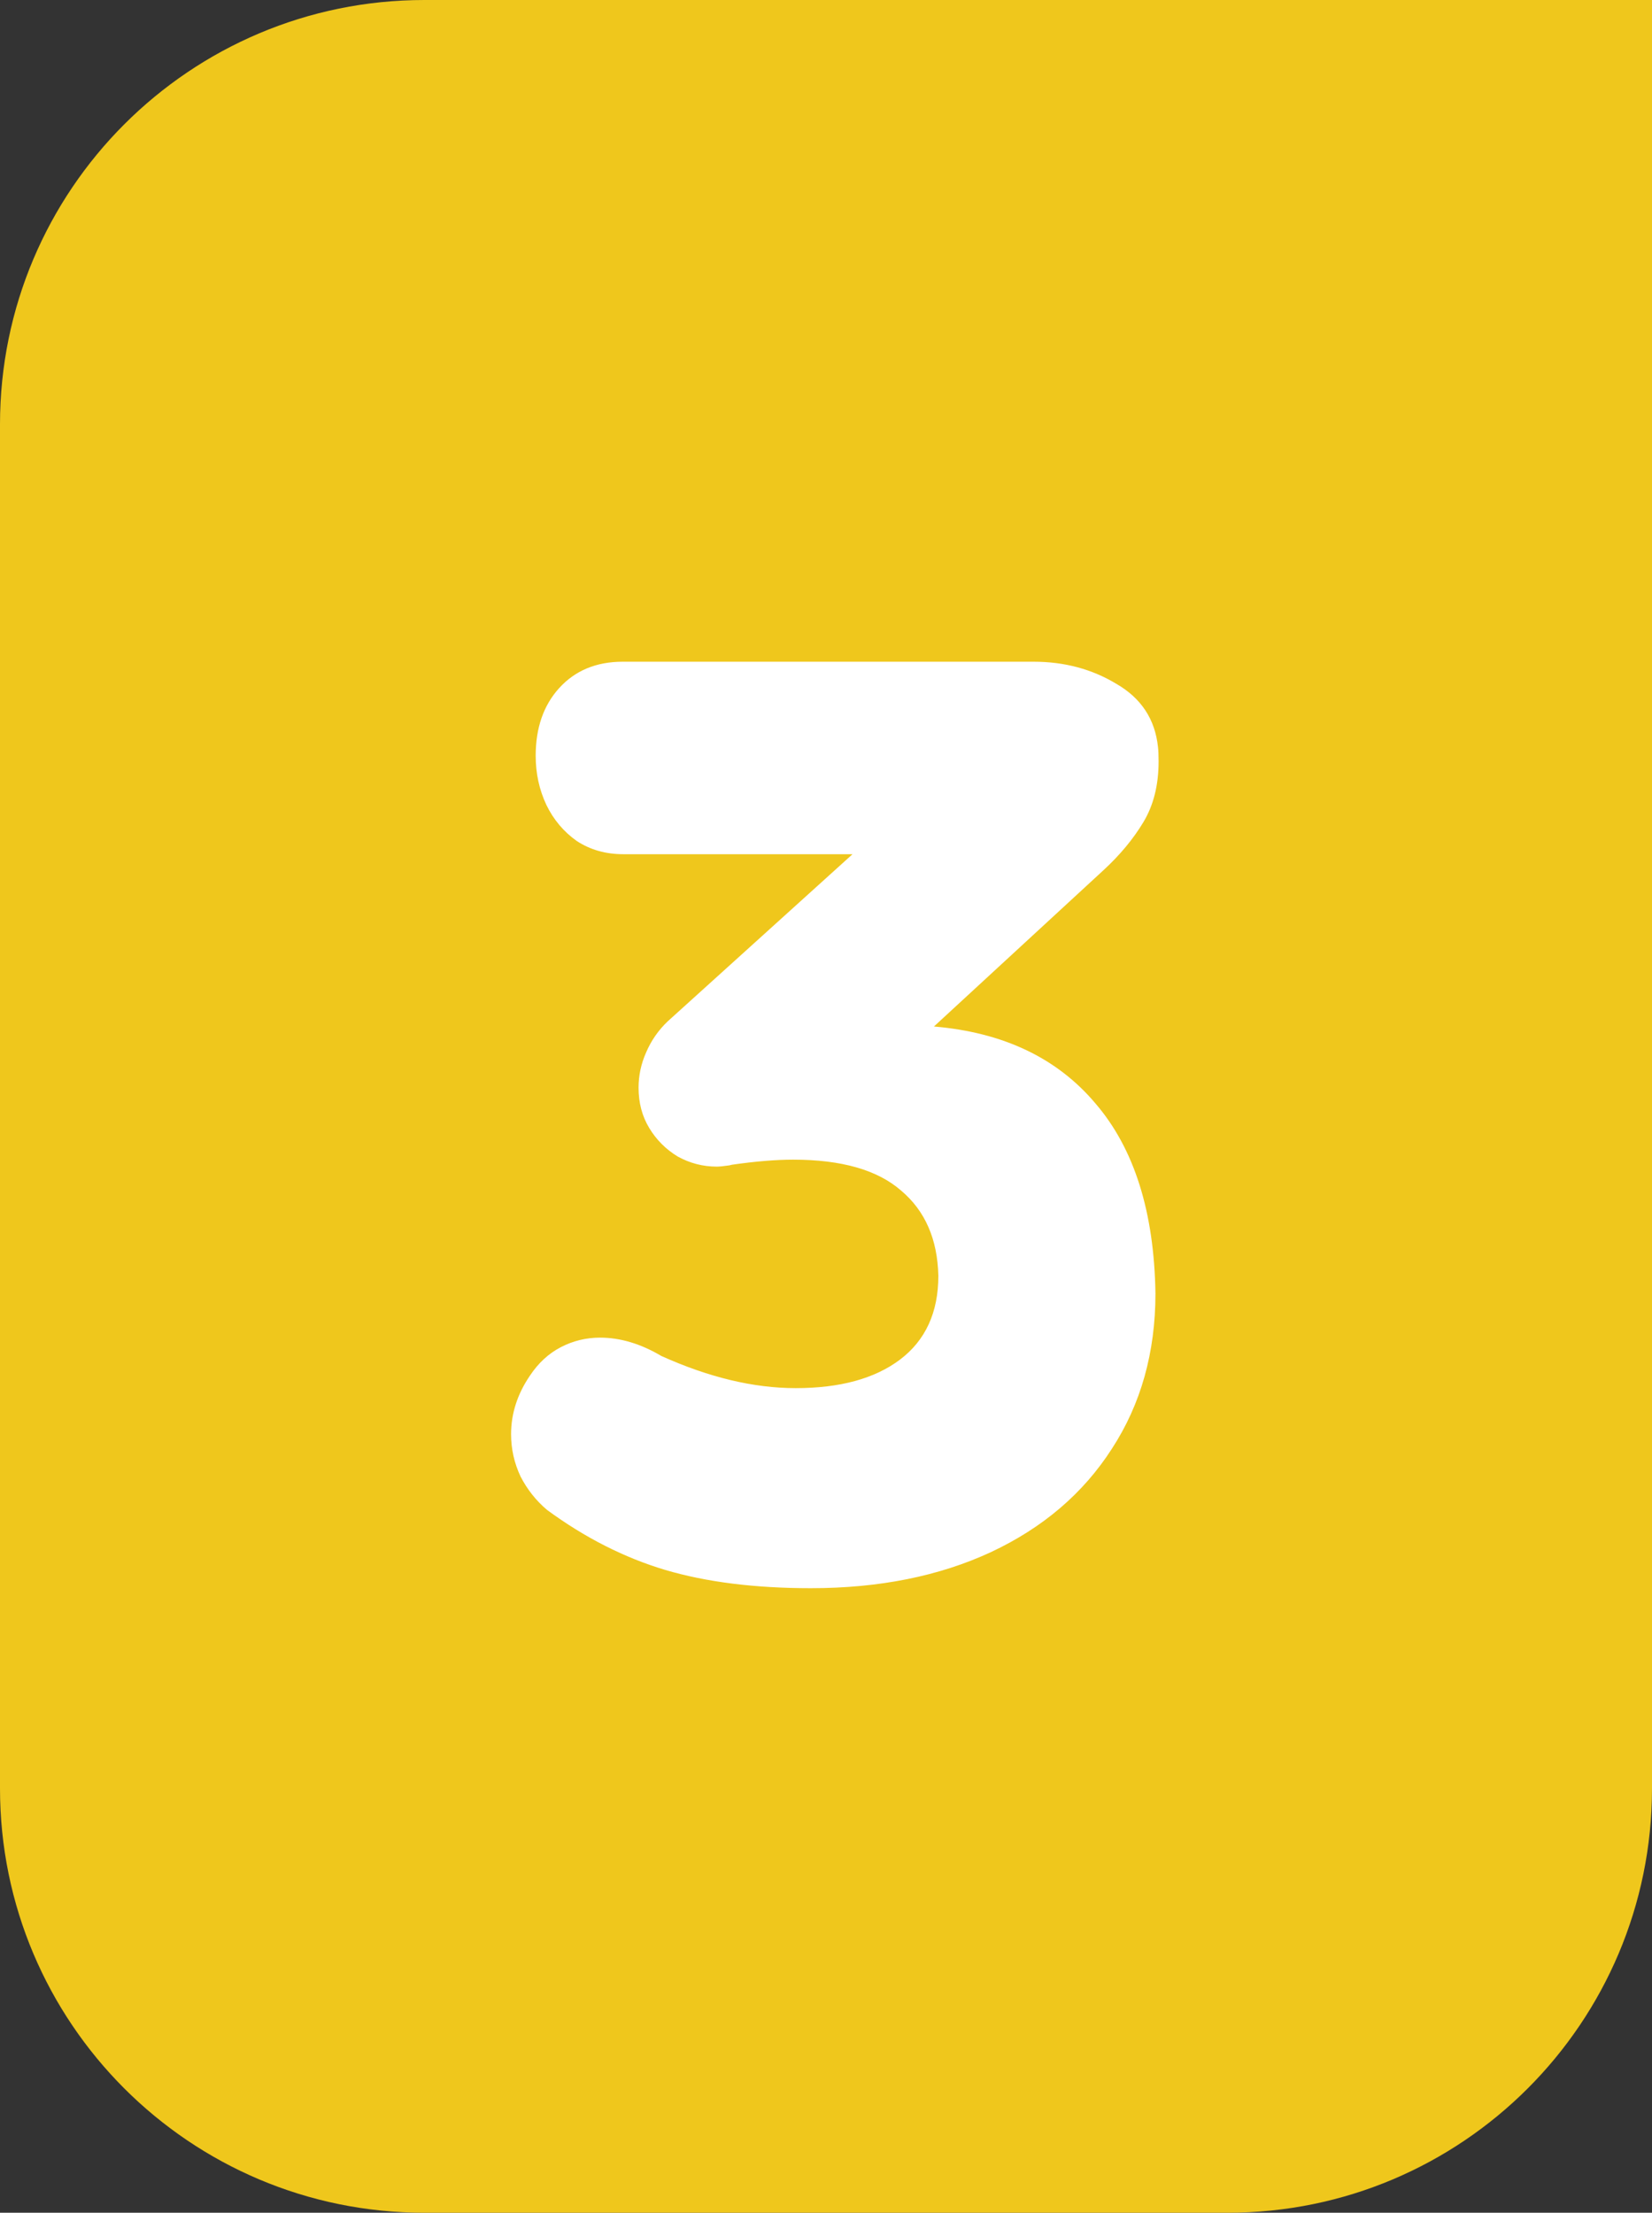
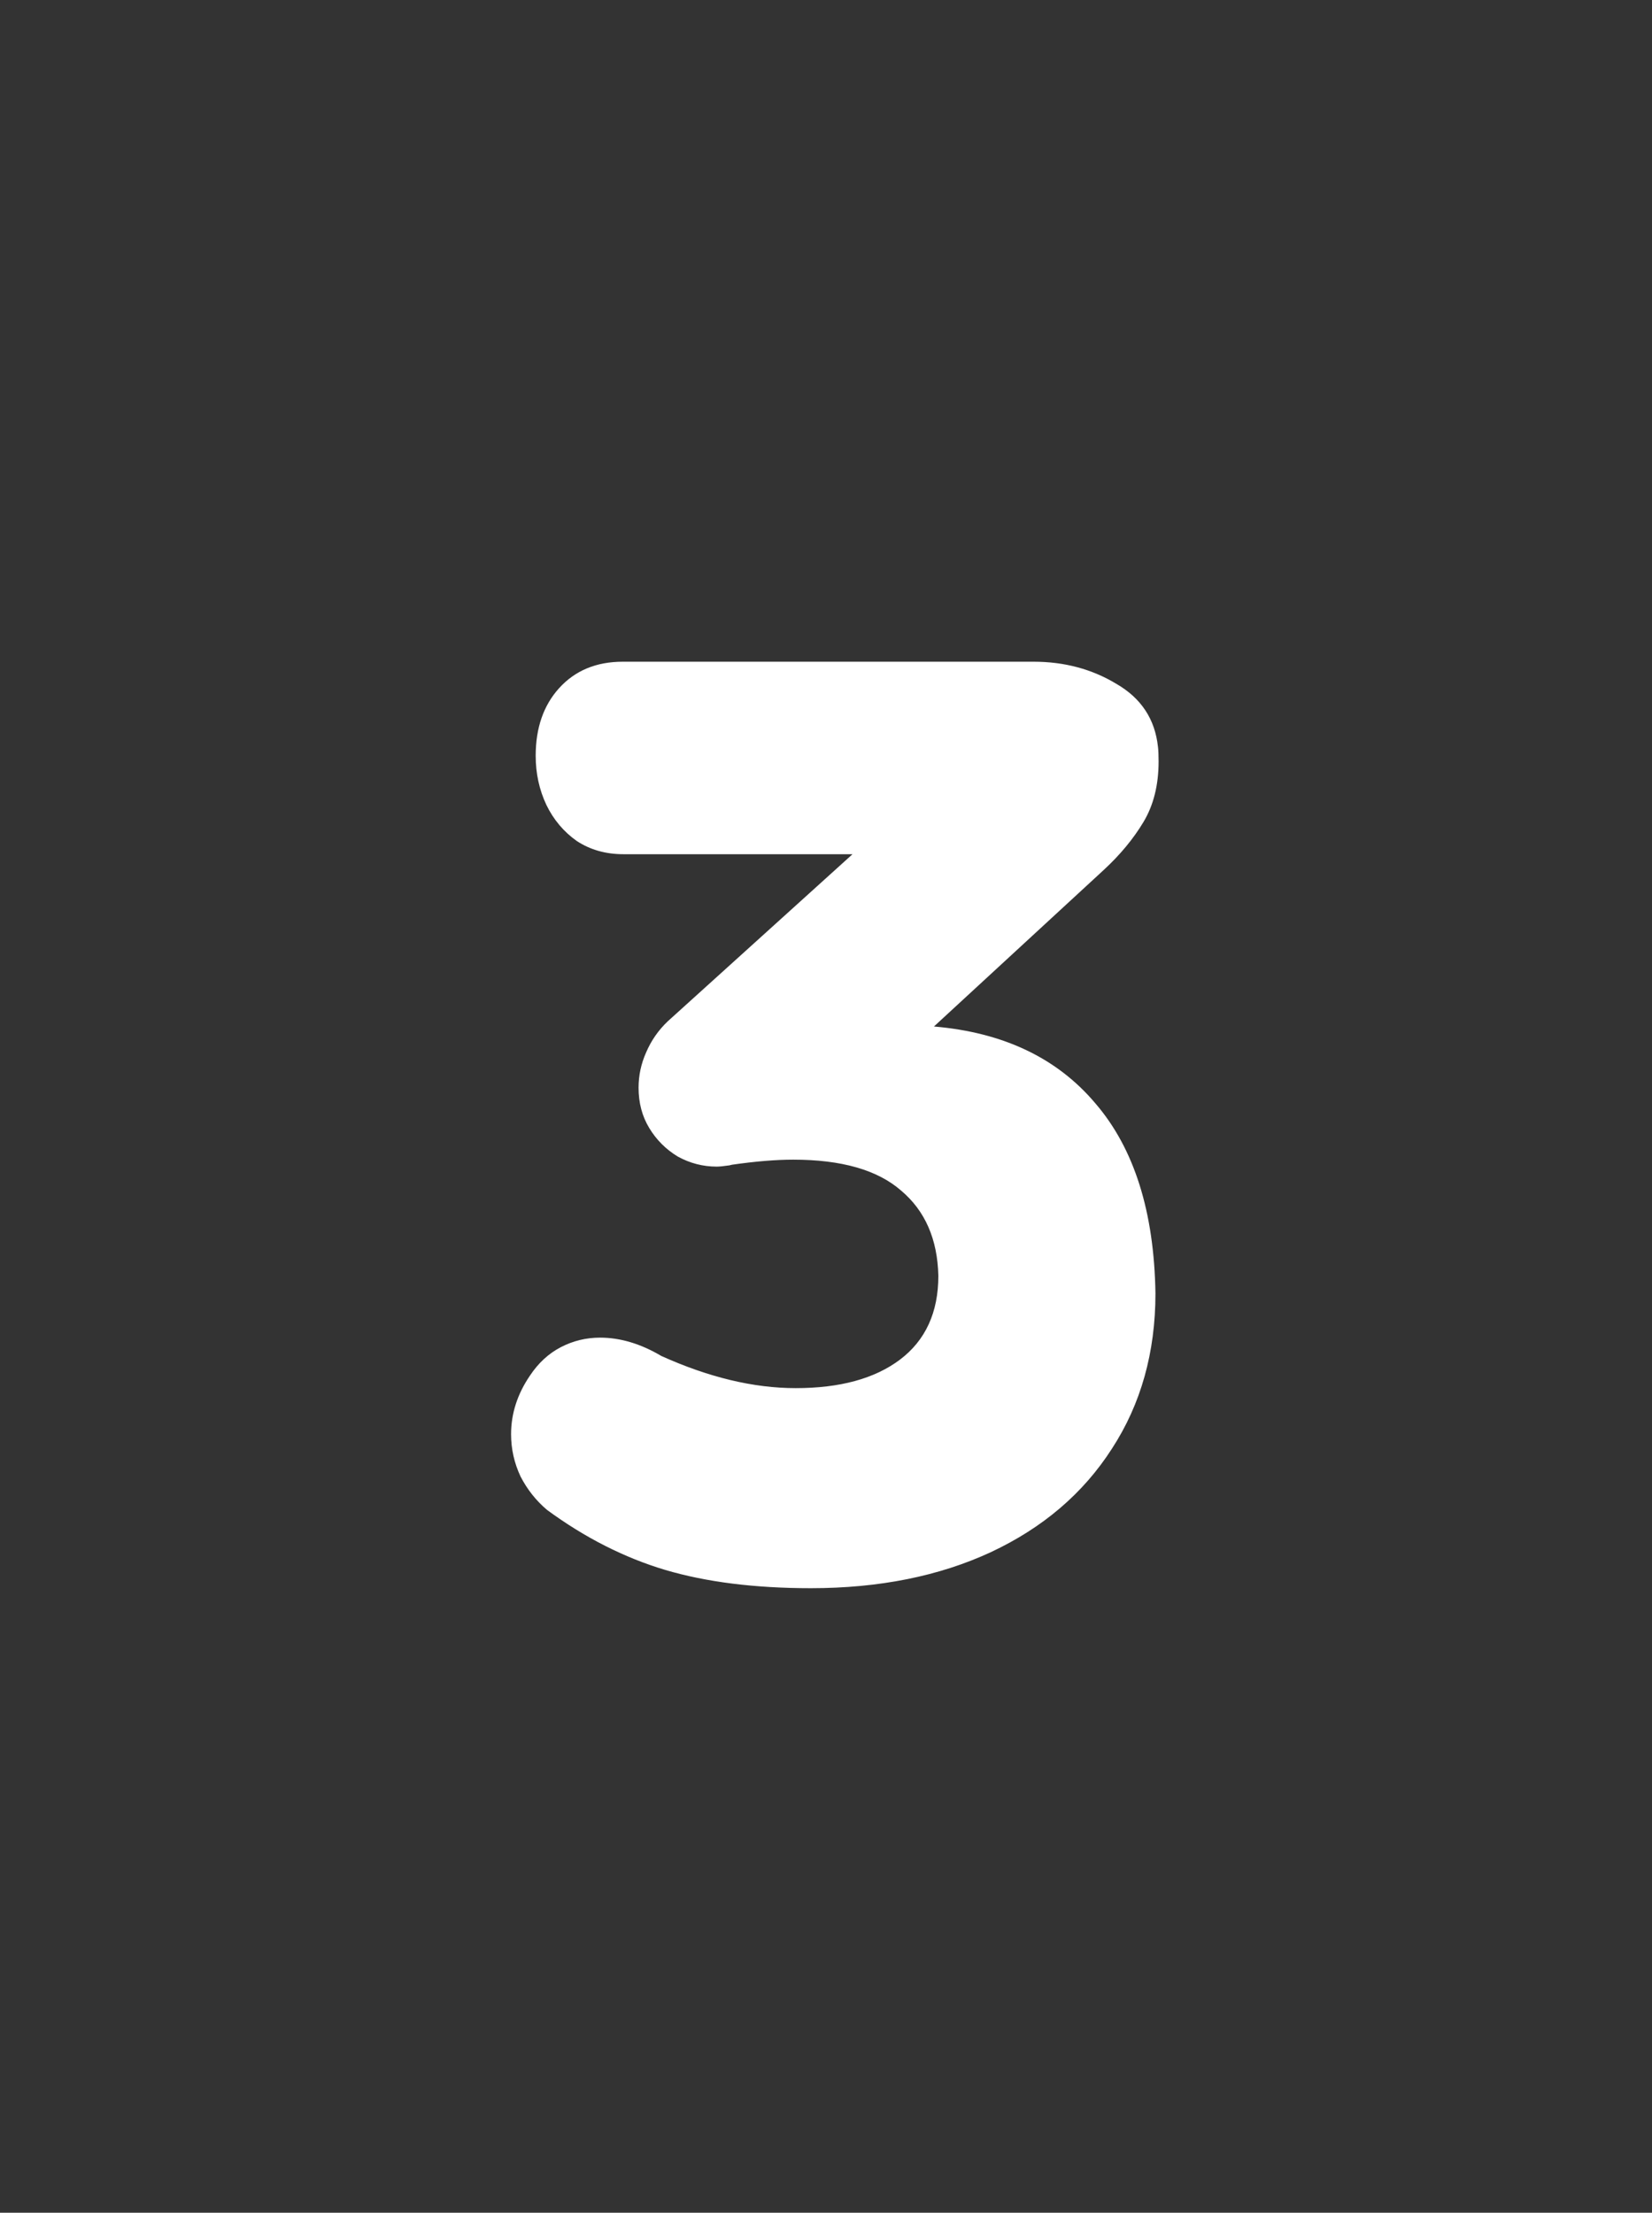
<svg xmlns="http://www.w3.org/2000/svg" width="109" height="146" viewBox="0 0 109 146" fill="none">
  <rect x="0" y="0" width="109" height="146" fill="#333333" stroke="none" />
-   <path d="M0 28C0 12.536 12.536 0 28 0H109V118C109 133.464 96.464 146 81 146H28C12.536 146 0 133.464 0 118V28Z" fill="#EFC71C" />
  <path d="M53.501 104.791C49.809 104.791 46.602 104.389 43.882 103.583C41.189 102.778 38.593 101.46 36.095 99.627C35.373 99.017 34.79 98.281 34.346 97.421C33.929 96.532 33.721 95.602 33.721 94.63C33.721 93.27 34.138 91.979 34.971 90.758C35.526 89.925 36.206 89.3 37.011 88.884C37.816 88.468 38.677 88.259 39.593 88.259C40.925 88.259 42.272 88.662 43.632 89.467C46.769 90.883 49.725 91.591 52.502 91.591C55.416 91.591 57.707 90.966 59.372 89.717C61.066 88.44 61.913 86.594 61.913 84.178C61.857 81.763 61.038 79.889 59.456 78.557C57.901 77.197 55.528 76.516 52.335 76.516C51.197 76.516 49.85 76.627 48.296 76.85L48.129 76.891C47.74 76.947 47.463 76.975 47.296 76.975C46.38 76.975 45.52 76.752 44.715 76.308C43.937 75.836 43.313 75.212 42.841 74.434C42.369 73.657 42.133 72.769 42.133 71.769C42.133 70.964 42.299 70.187 42.633 69.437C42.966 68.66 43.438 67.98 44.048 67.397L56.249 56.362H41.133C39.967 56.362 38.94 56.071 38.052 55.488C37.191 54.877 36.525 54.086 36.053 53.114C35.581 52.115 35.345 51.032 35.345 49.866C35.345 48.034 35.859 46.548 36.886 45.41C37.941 44.244 39.343 43.661 41.092 43.661H68.2C70.227 43.661 72.045 44.147 73.655 45.119C75.293 46.063 76.209 47.451 76.404 49.283C76.431 49.505 76.445 49.824 76.445 50.241C76.445 51.795 76.112 53.128 75.446 54.238C74.78 55.349 73.905 56.404 72.823 57.403L61.621 67.73C66.202 68.119 69.755 69.812 72.281 72.81C74.835 75.781 76.154 79.959 76.237 85.344C76.237 89.231 75.279 92.646 73.364 95.588C71.476 98.531 68.811 100.807 65.369 102.417C61.954 104 57.998 104.791 53.501 104.791Z" fill="white" />
</svg>